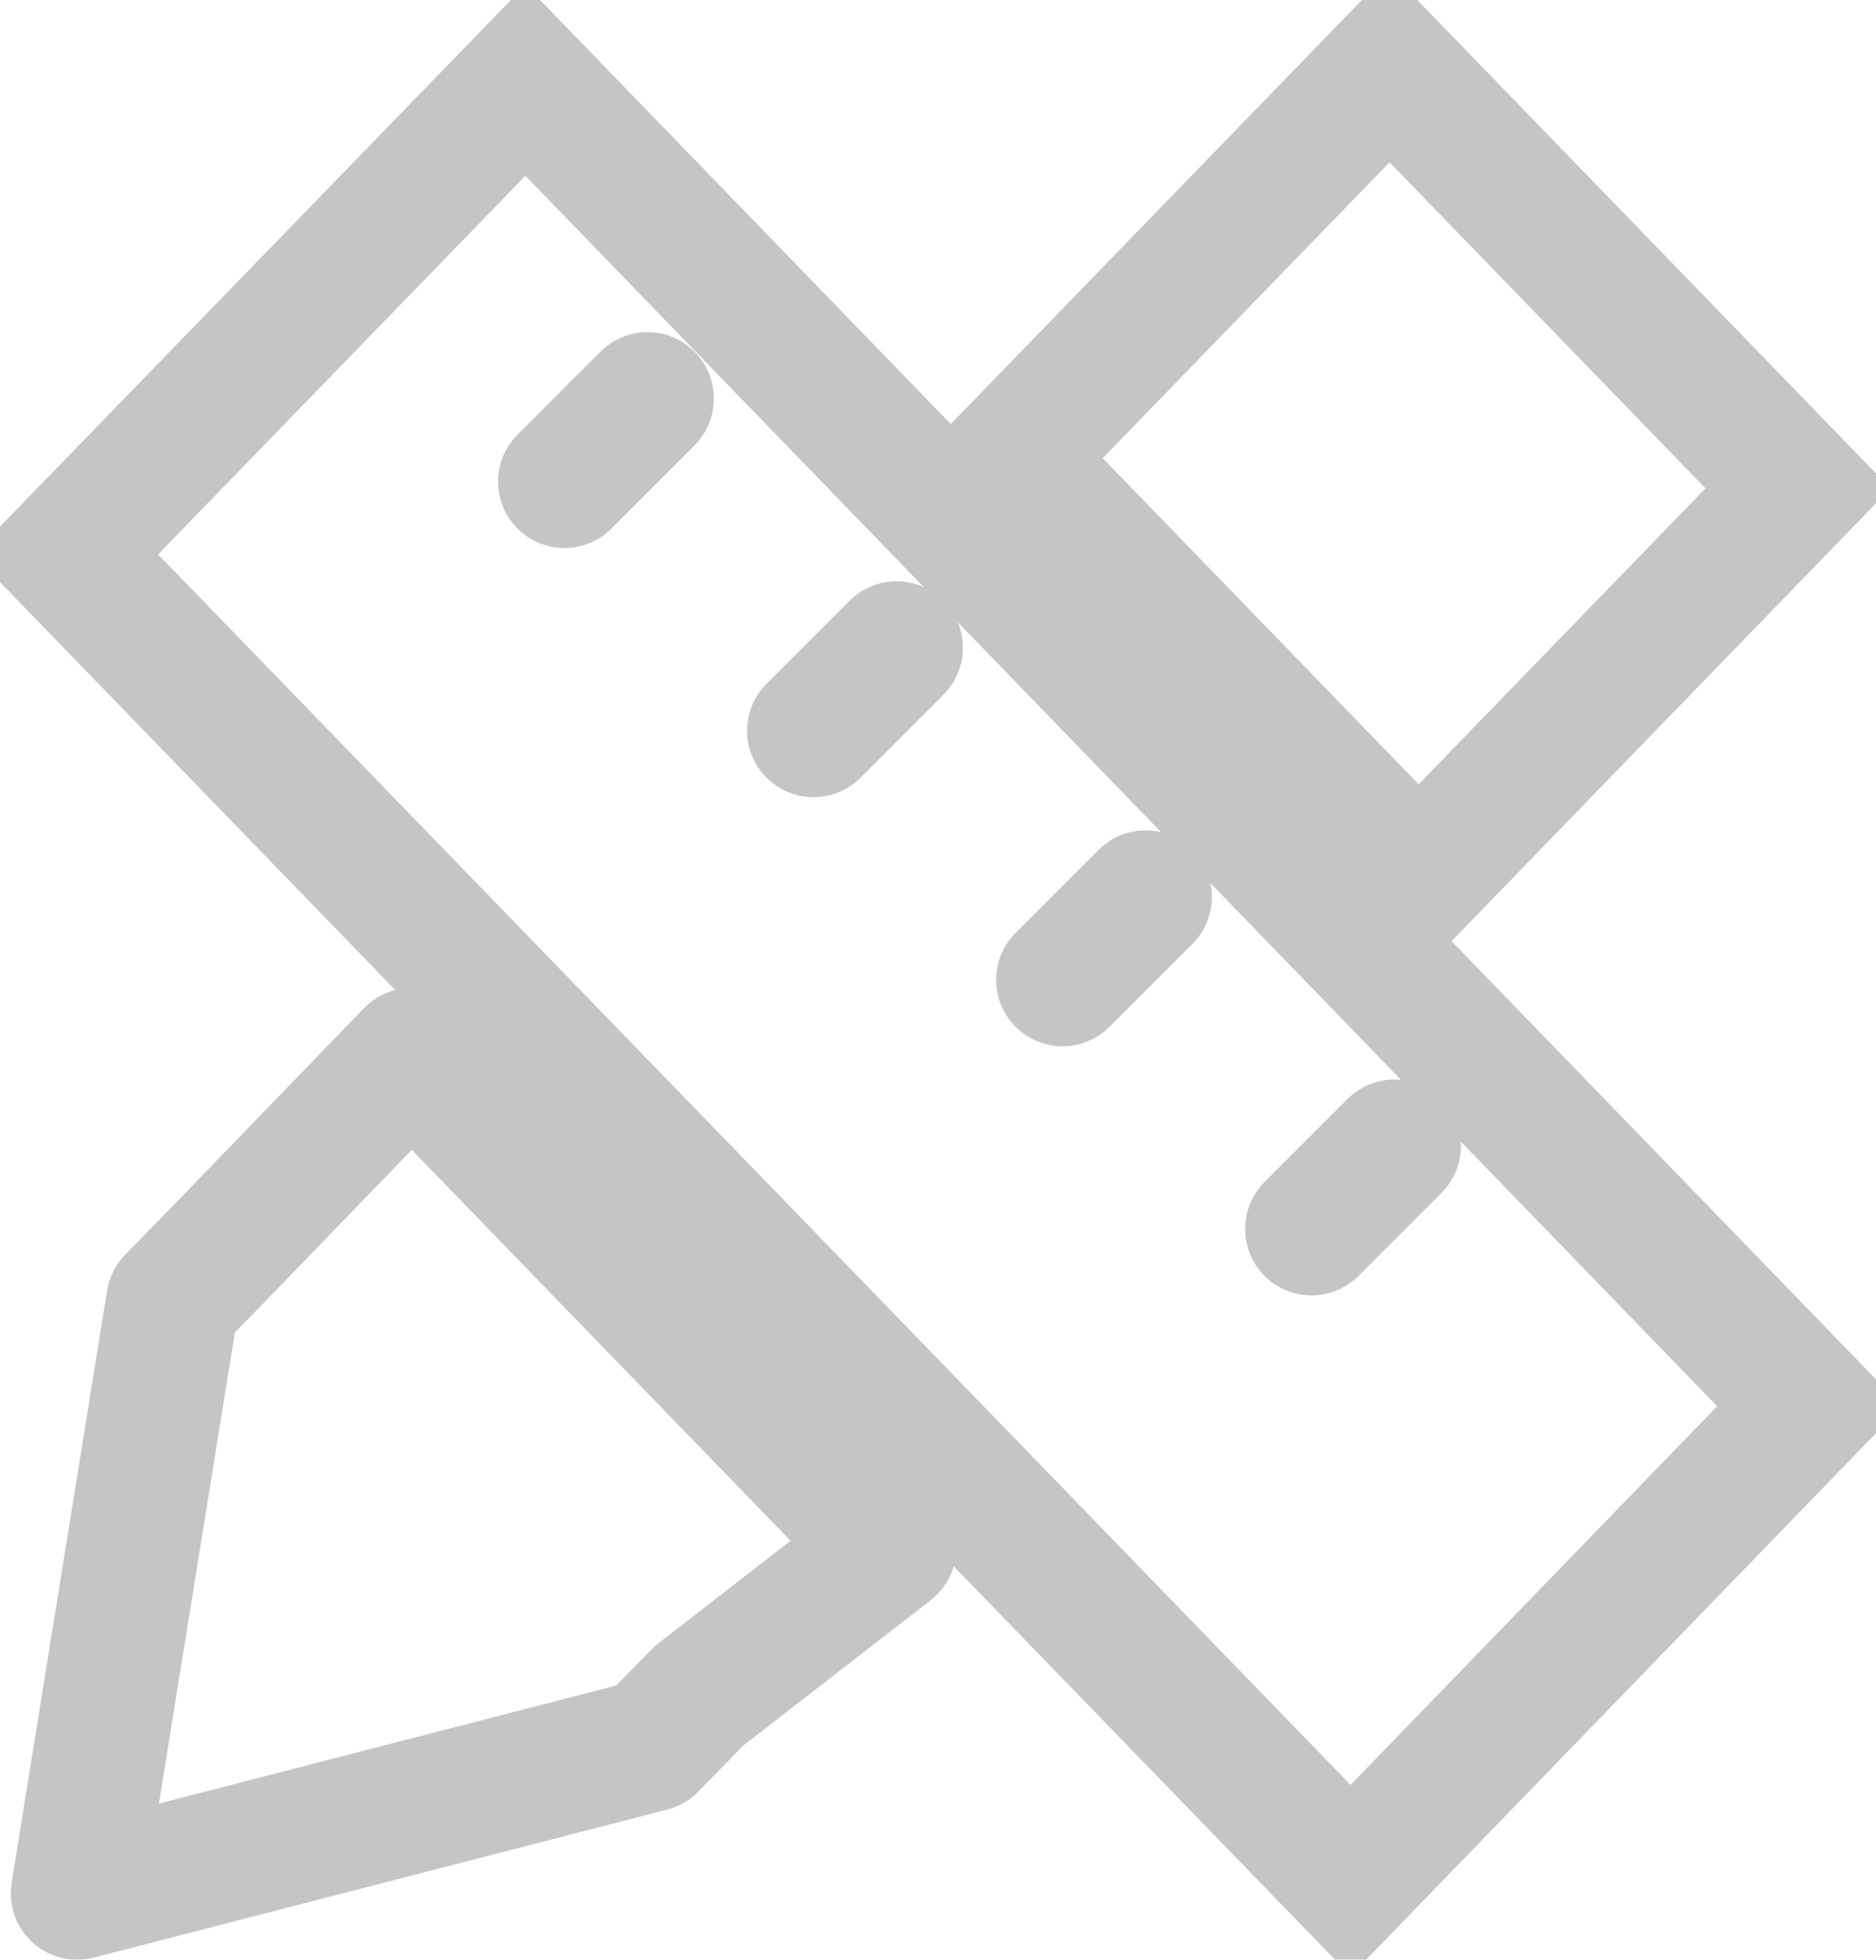
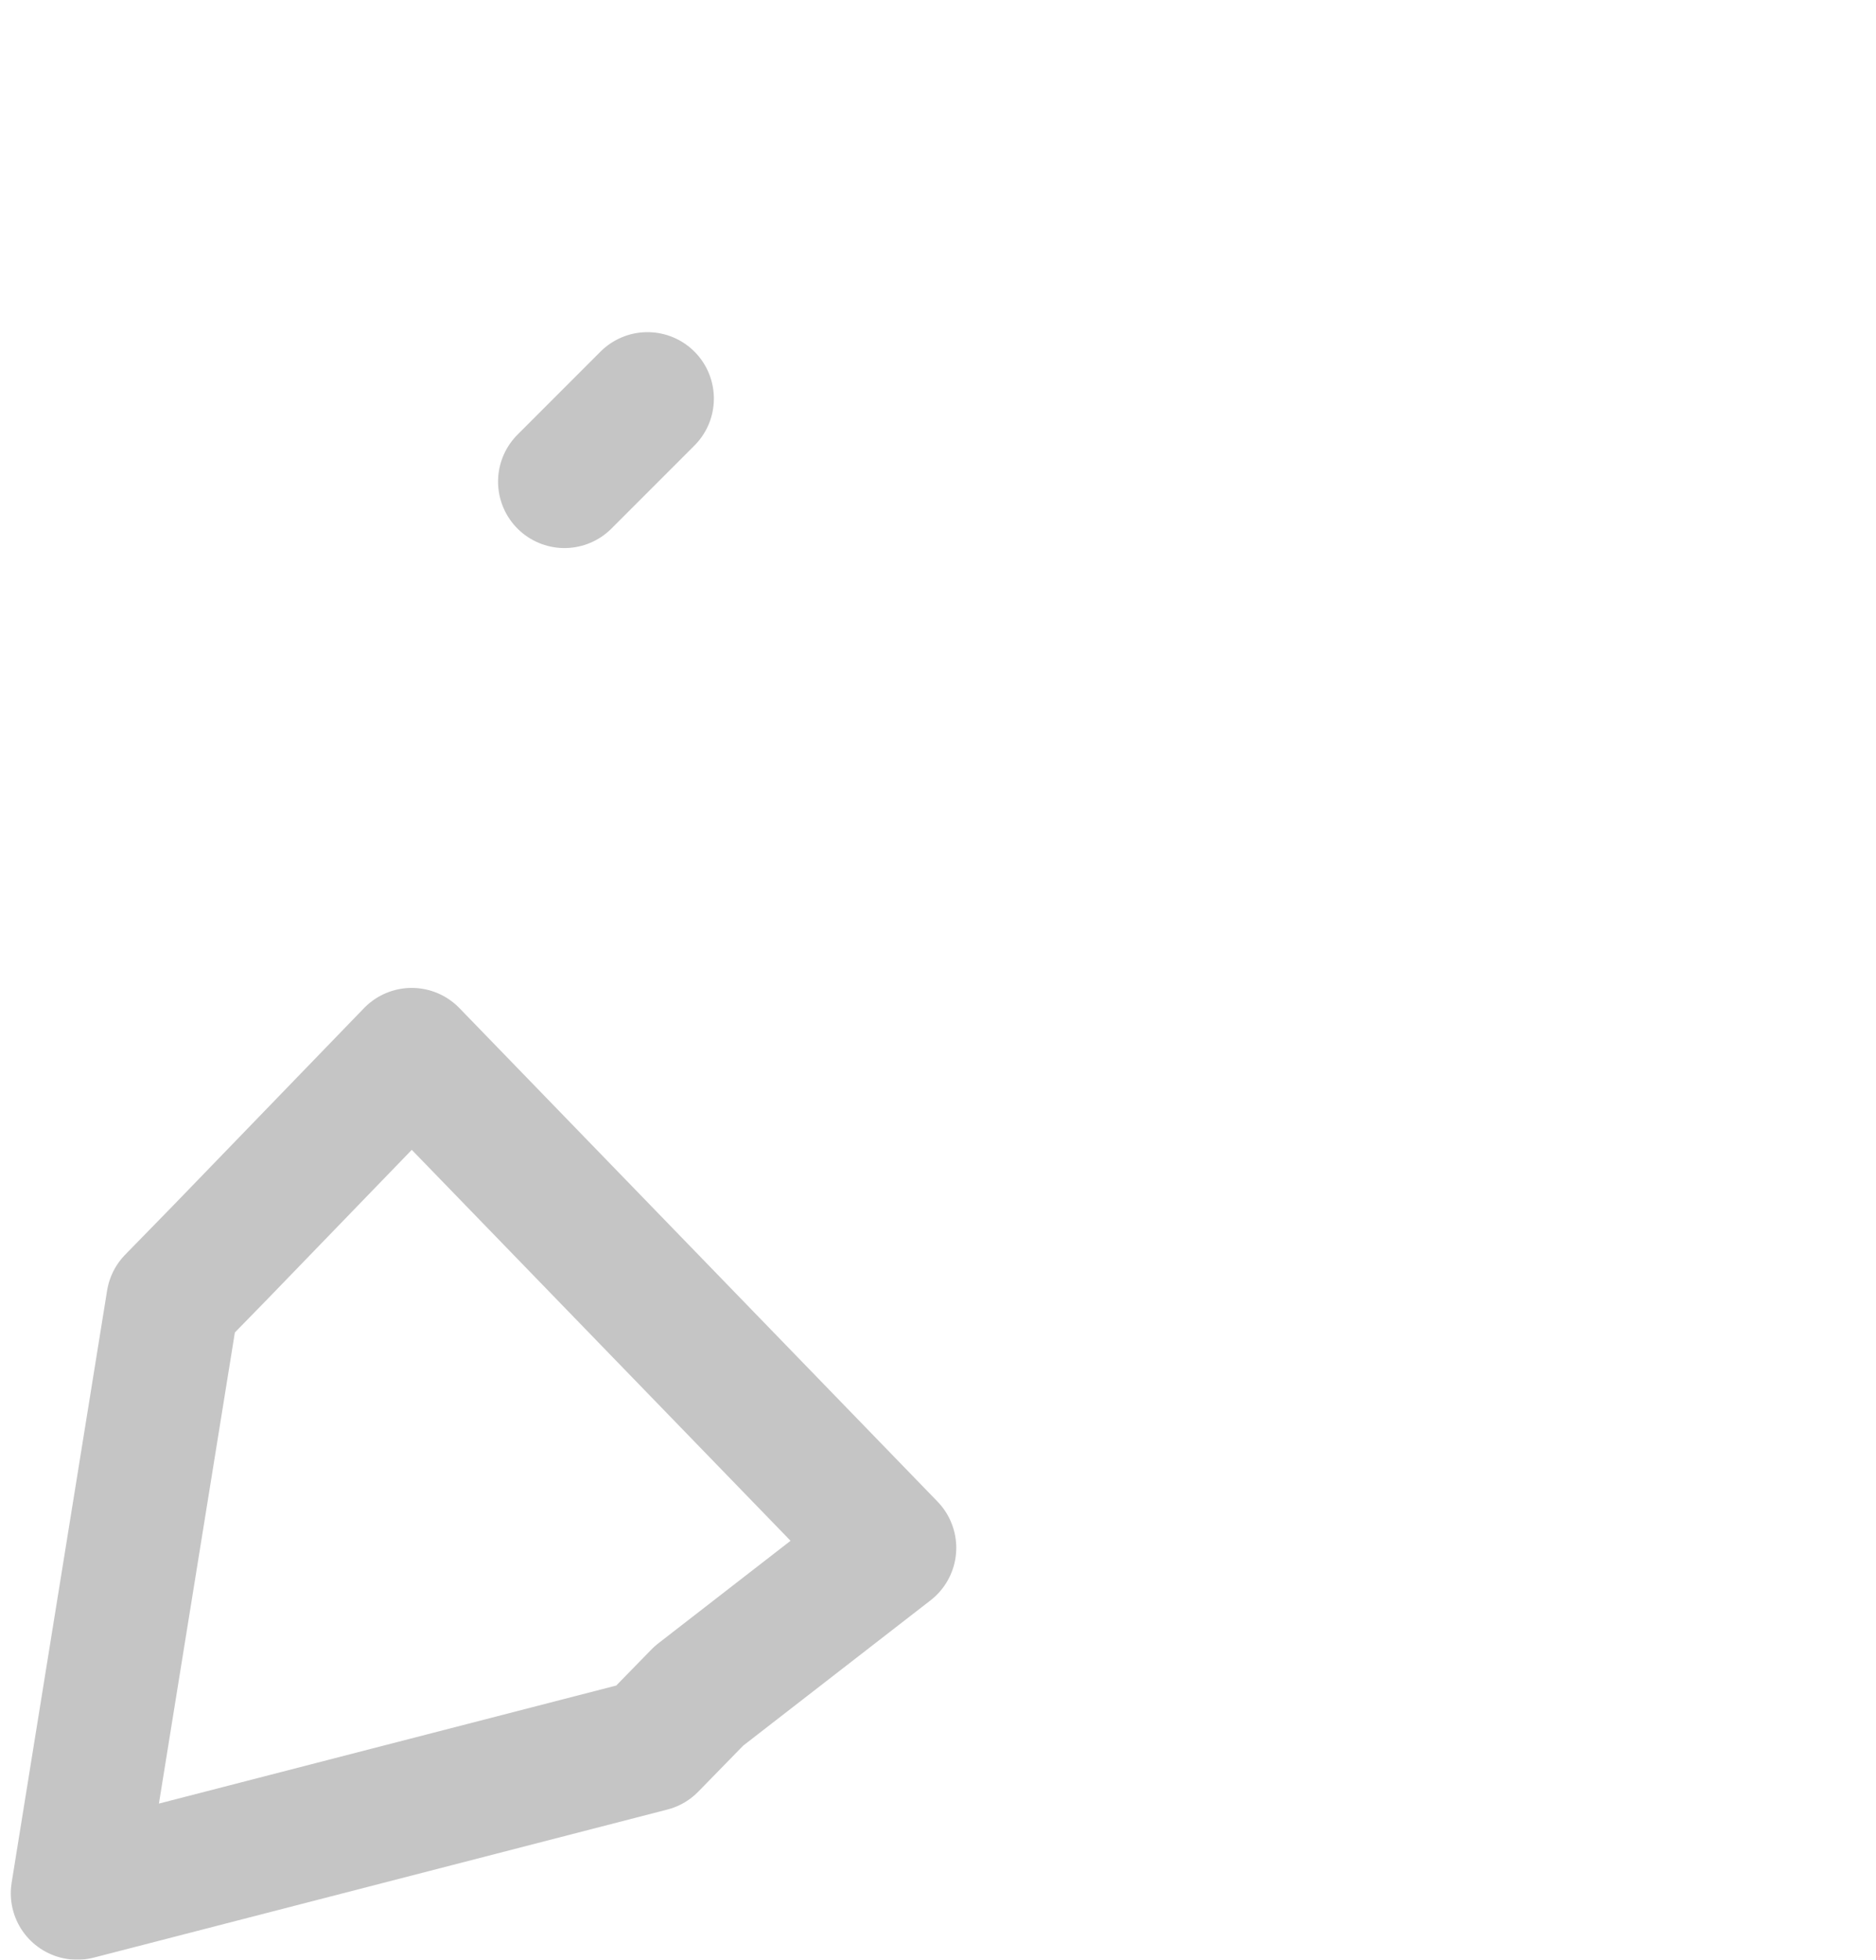
<svg xmlns="http://www.w3.org/2000/svg" width="22.6" height="23.6" viewBox="0 0 22.6 23.6">
  <defs>
    <style>
      .cls-1 {
        filter: url(#filter);
      }

      .cls-2, .cls-3, .cls-4 {
        fill: none;
        stroke: #c5c5c5;
        stroke-width: 1.6px;
        fill-rule: evenodd;
      }

      .cls-3 {
        stroke-linecap: round;
      }

      .cls-4 {
        stroke-linejoin: round;
      }
    </style>
    <filter id="filter" filterUnits="userSpaceOnUse">
      <feFlood result="flood" flood-color="#fff" />
      <feComposite result="composite" operator="in" in2="SourceGraphic" />
      <feBlend result="blend" in2="SourceGraphic" />
    </filter>
  </defs>
  <g id="icon" class="cls-1">
    <g id="组_12" data-name="组 12">
-       <path id="矩形_38" data-name="矩形 38" class="cls-2" d="M1864.99,848.876l5.54-5.708L1886,859.135l-5.53,5.709Z" transform="translate(-1864.2 -842.2)" />
      <path id="形状_850" data-name="形状 850" class="cls-3" d="M1871,848l1-1" transform="translate(-1864.2 -842.2)" />
-       <path id="形状_850_拷贝" data-name="形状 850 拷贝" class="cls-3" d="M1874,851l1-1" transform="translate(-1864.2 -842.2)" />
-       <path id="形状_850_拷贝_2" data-name="形状 850 拷贝 2" class="cls-3" d="M1877,854l1-1" transform="translate(-1864.2 -842.2)" />
-       <path id="形状_850_拷贝_3" data-name="形状 850 拷贝 3" class="cls-3" d="M1880,857l1-1" transform="translate(-1864.2 -842.2)" />
    </g>
    <g id="组_11" data-name="组 11">
      <path id="多边形_1" data-name="多边形 1" class="cls-4" d="M1872.62,862.623l-0.58.594L1865.13,865l1.15-7.131,0.58-.594,2.3-2.378,5.76,5.943Z" transform="translate(-1864.2 -842.2)" />
-       <path id="多边形_1_拷贝" data-name="多边形 1 拷贝" class="cls-2" d="M1881.29,852.794l-4.92-5.077,4.57-4.712,4.92,5.076Z" transform="translate(-1864.2 -842.2)" />
    </g>
  </g>
</svg>